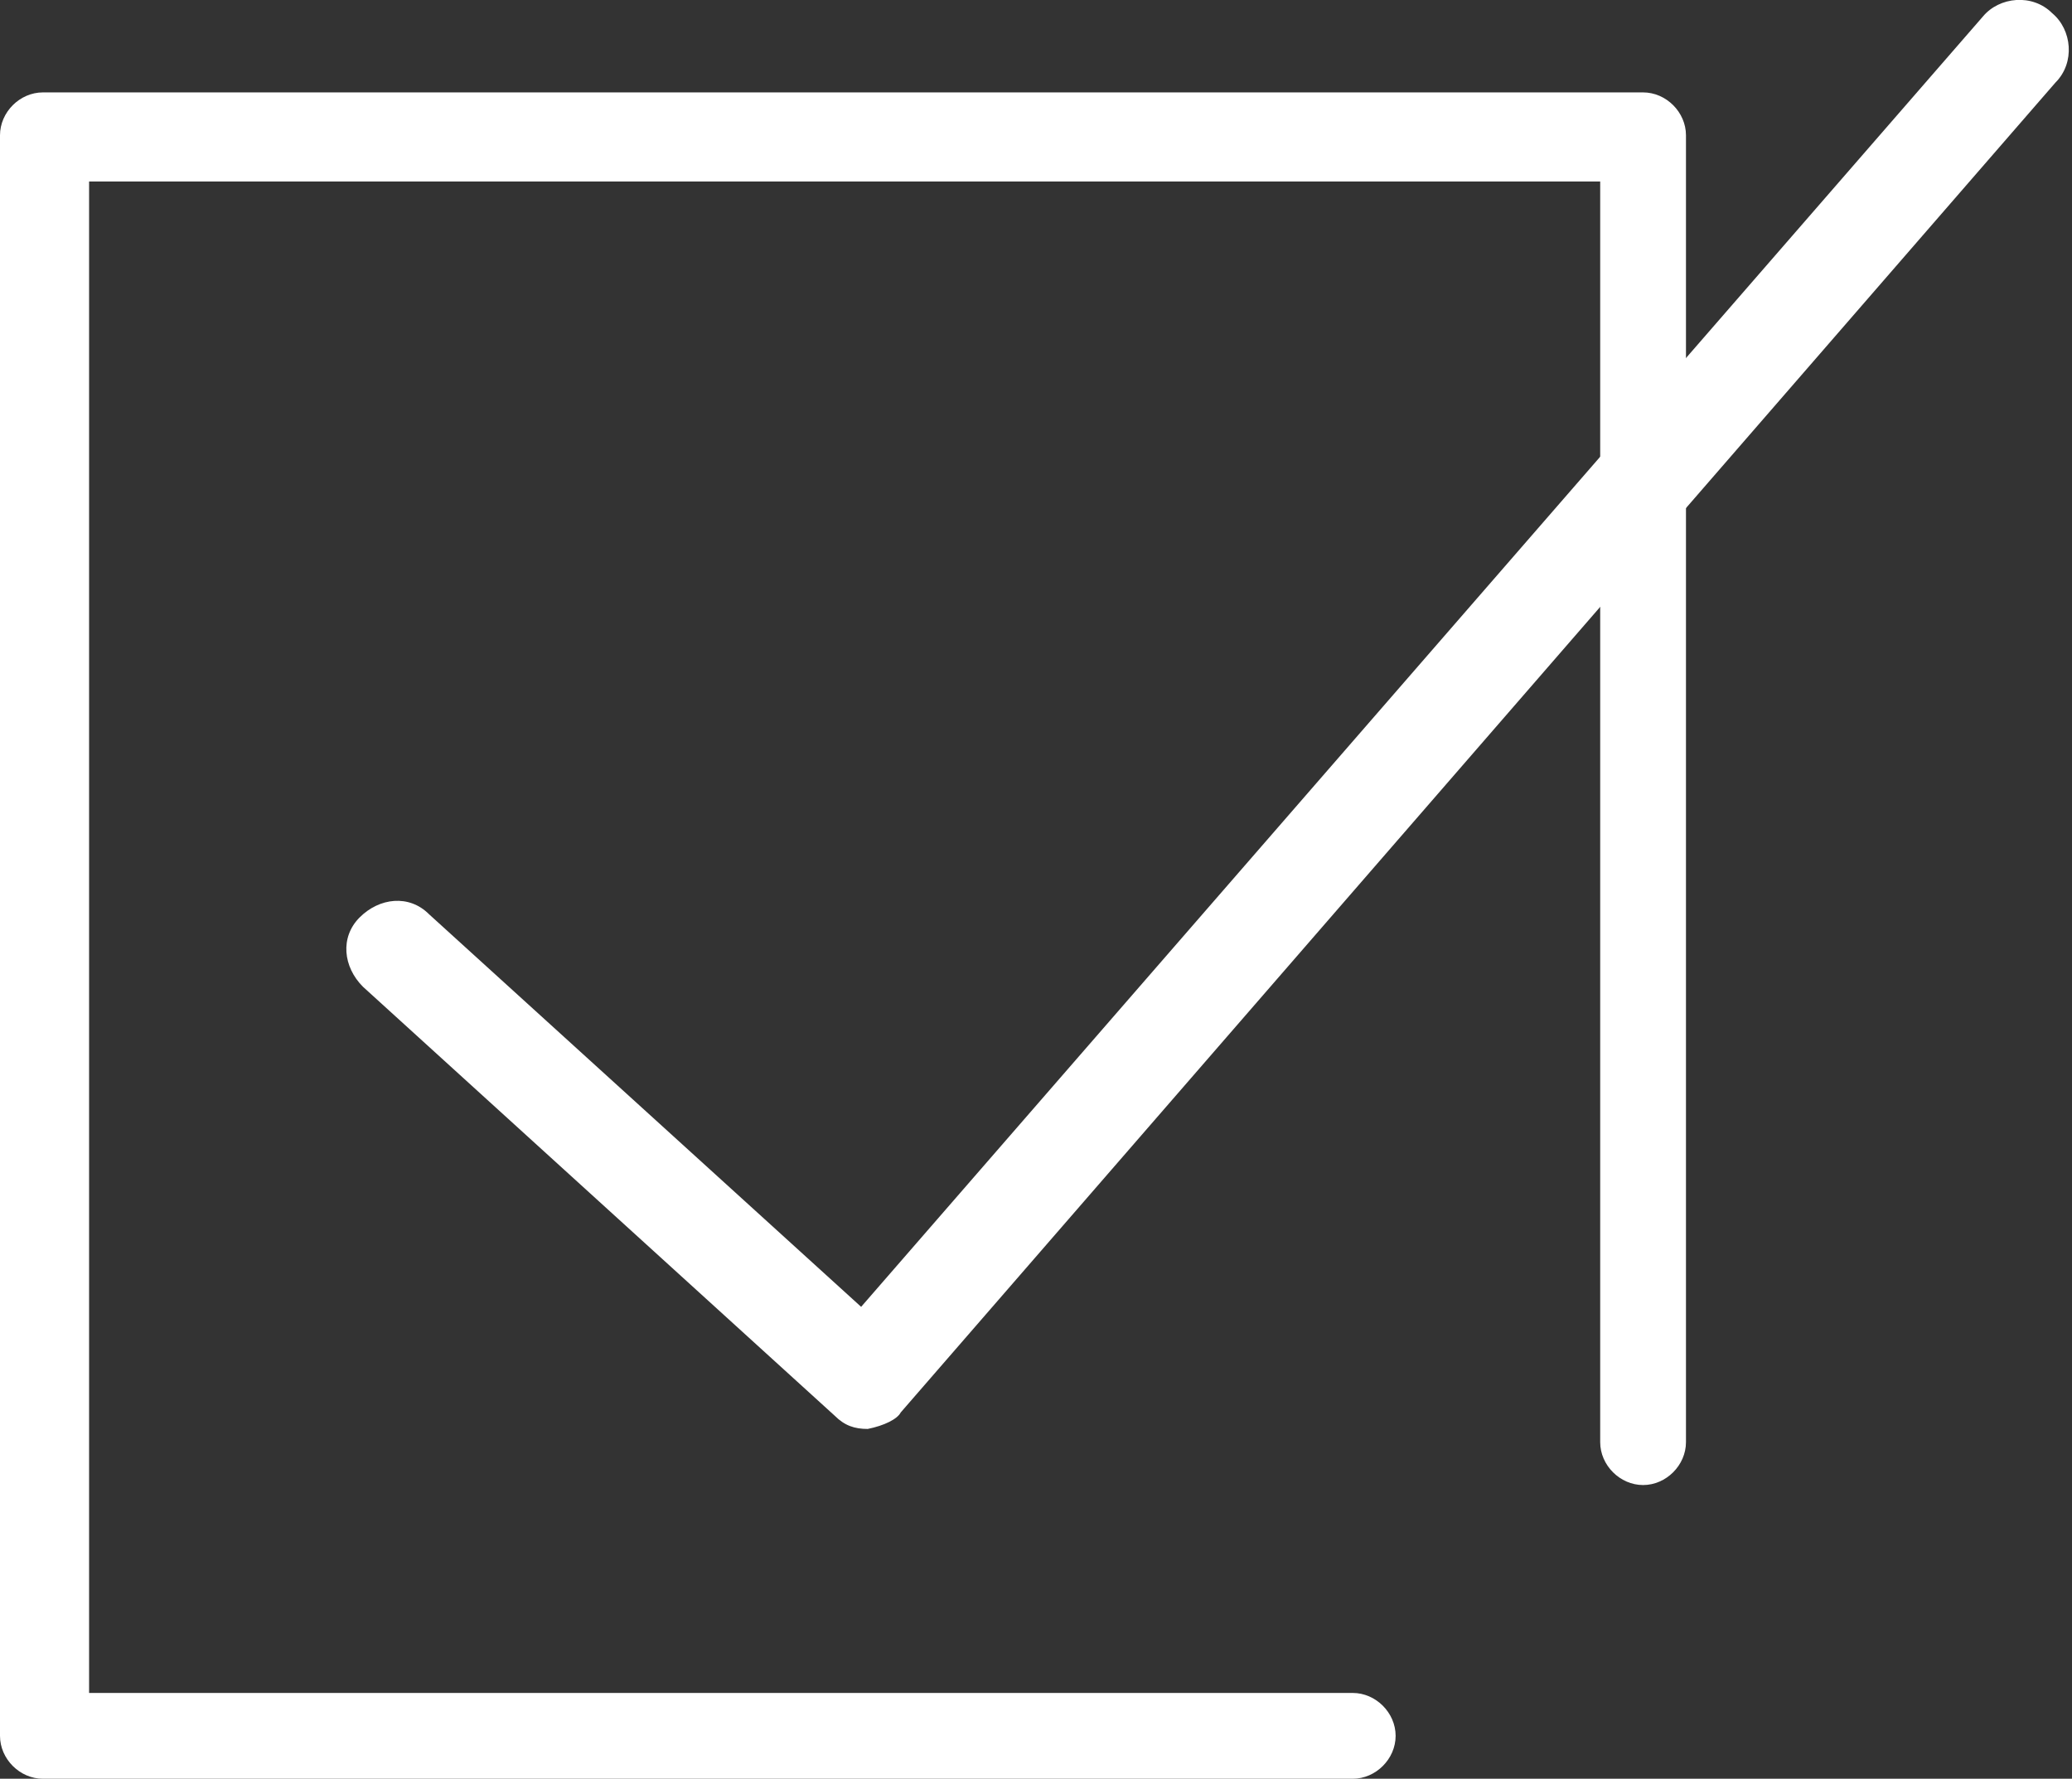
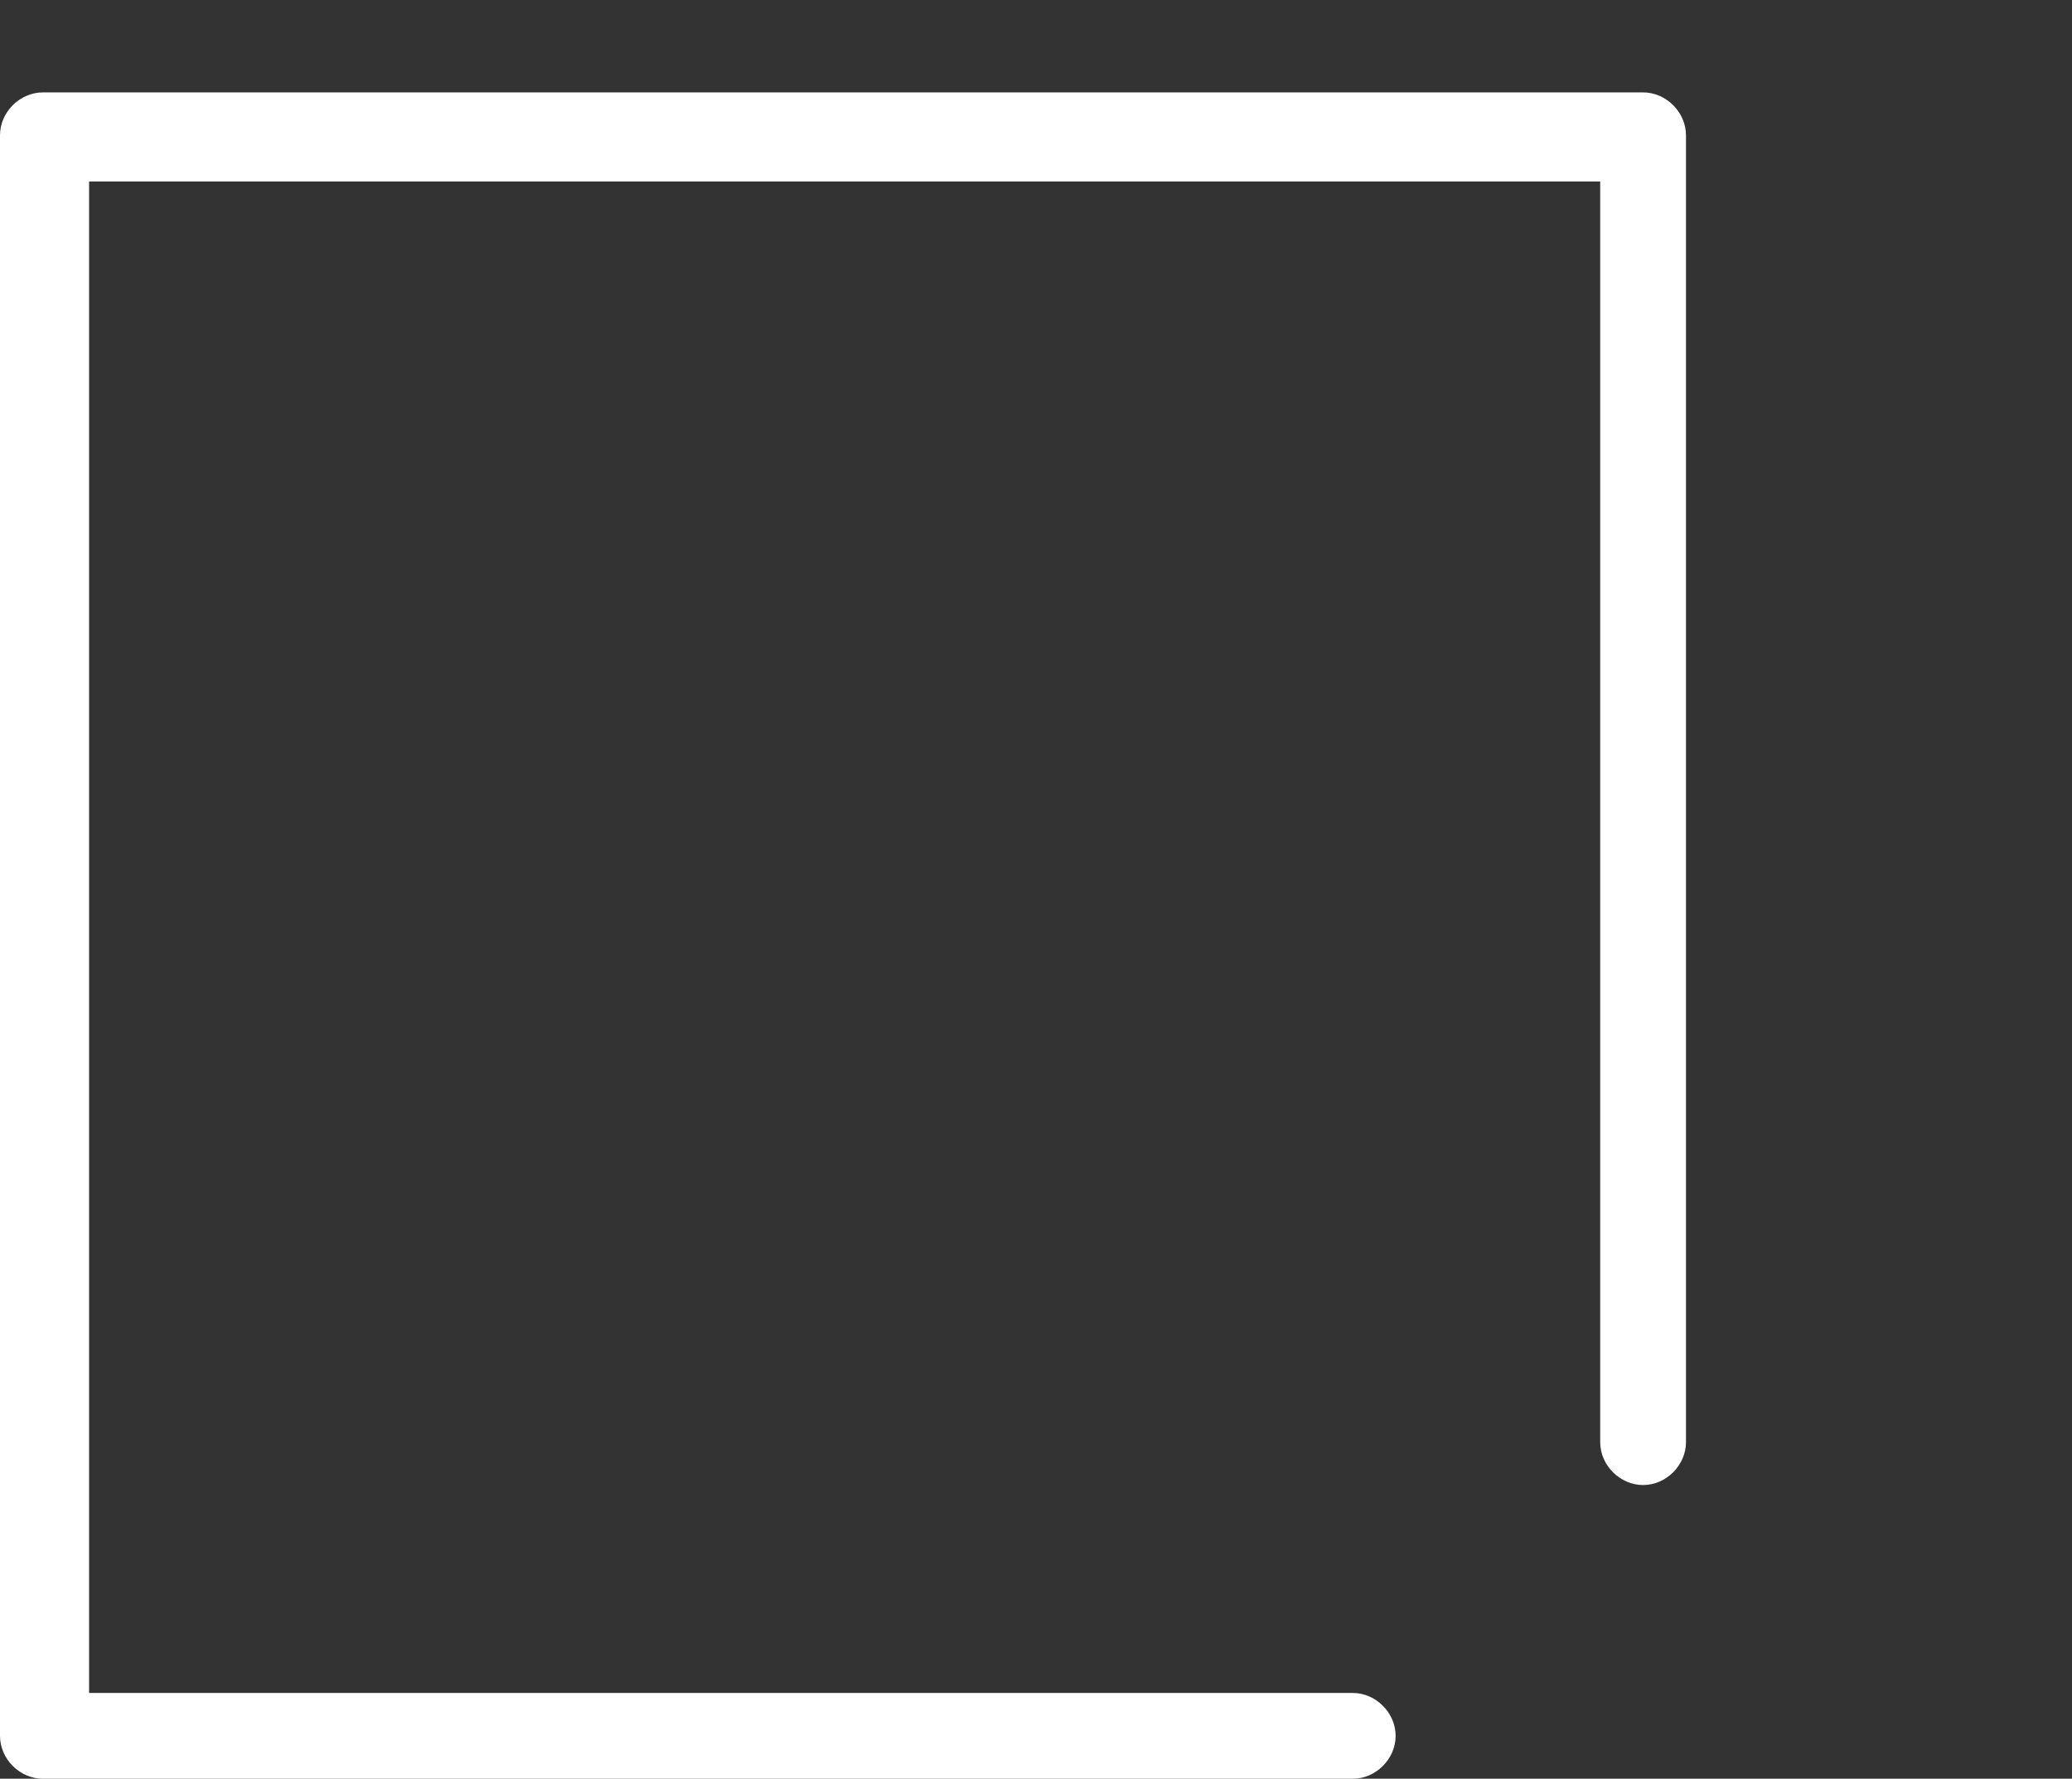
<svg xmlns="http://www.w3.org/2000/svg" version="1.1" id="レイヤー_1" x="0px" y="0px" viewBox="0 0 62.8 53.9" style="enable-background:new 0 0 62.8 53.9;" xml:space="preserve">
  <rect x="0" y="0" width="62.8" height="53.9" fill="#333333" stroke="none" />
  <style type="text/css">
	.st0{fill:#FFFFFF;}
</style>
  <g>
    <path class="st0" d="M41,53.9H1.3c-0.7,0-1.3-0.6-1.3-1.3V4.1c0-0.7,0.6-1.3,1.3-1.3h48.5c0.7,0,1.3,0.6,1.3,1.3v39.6   c0,0.7-0.6,1.3-1.3,1.3s-1.3-0.6-1.3-1.3V5.5H2.7v45.8H41c0.7,0,1.3,0.6,1.3,1.3C42.3,53.3,41.7,53.9,41,53.9z" />
-     <path class="st0" d="M26.3,43.3c-0.4,0-0.7-0.1-1-0.4L11,29.9c-0.6-0.6-0.7-1.5-0.1-2.1c0.6-0.6,1.5-0.7,2.1-0.1l13.1,11.9l34-39.1   c0.5-0.6,1.5-0.7,2.1-0.1c0.6,0.5,0.7,1.5,0.1,2.1l-35,40.3C27.2,43,26.8,43.2,26.3,43.3C26.4,43.3,26.3,43.3,26.3,43.3z" />
  </g>
</svg>